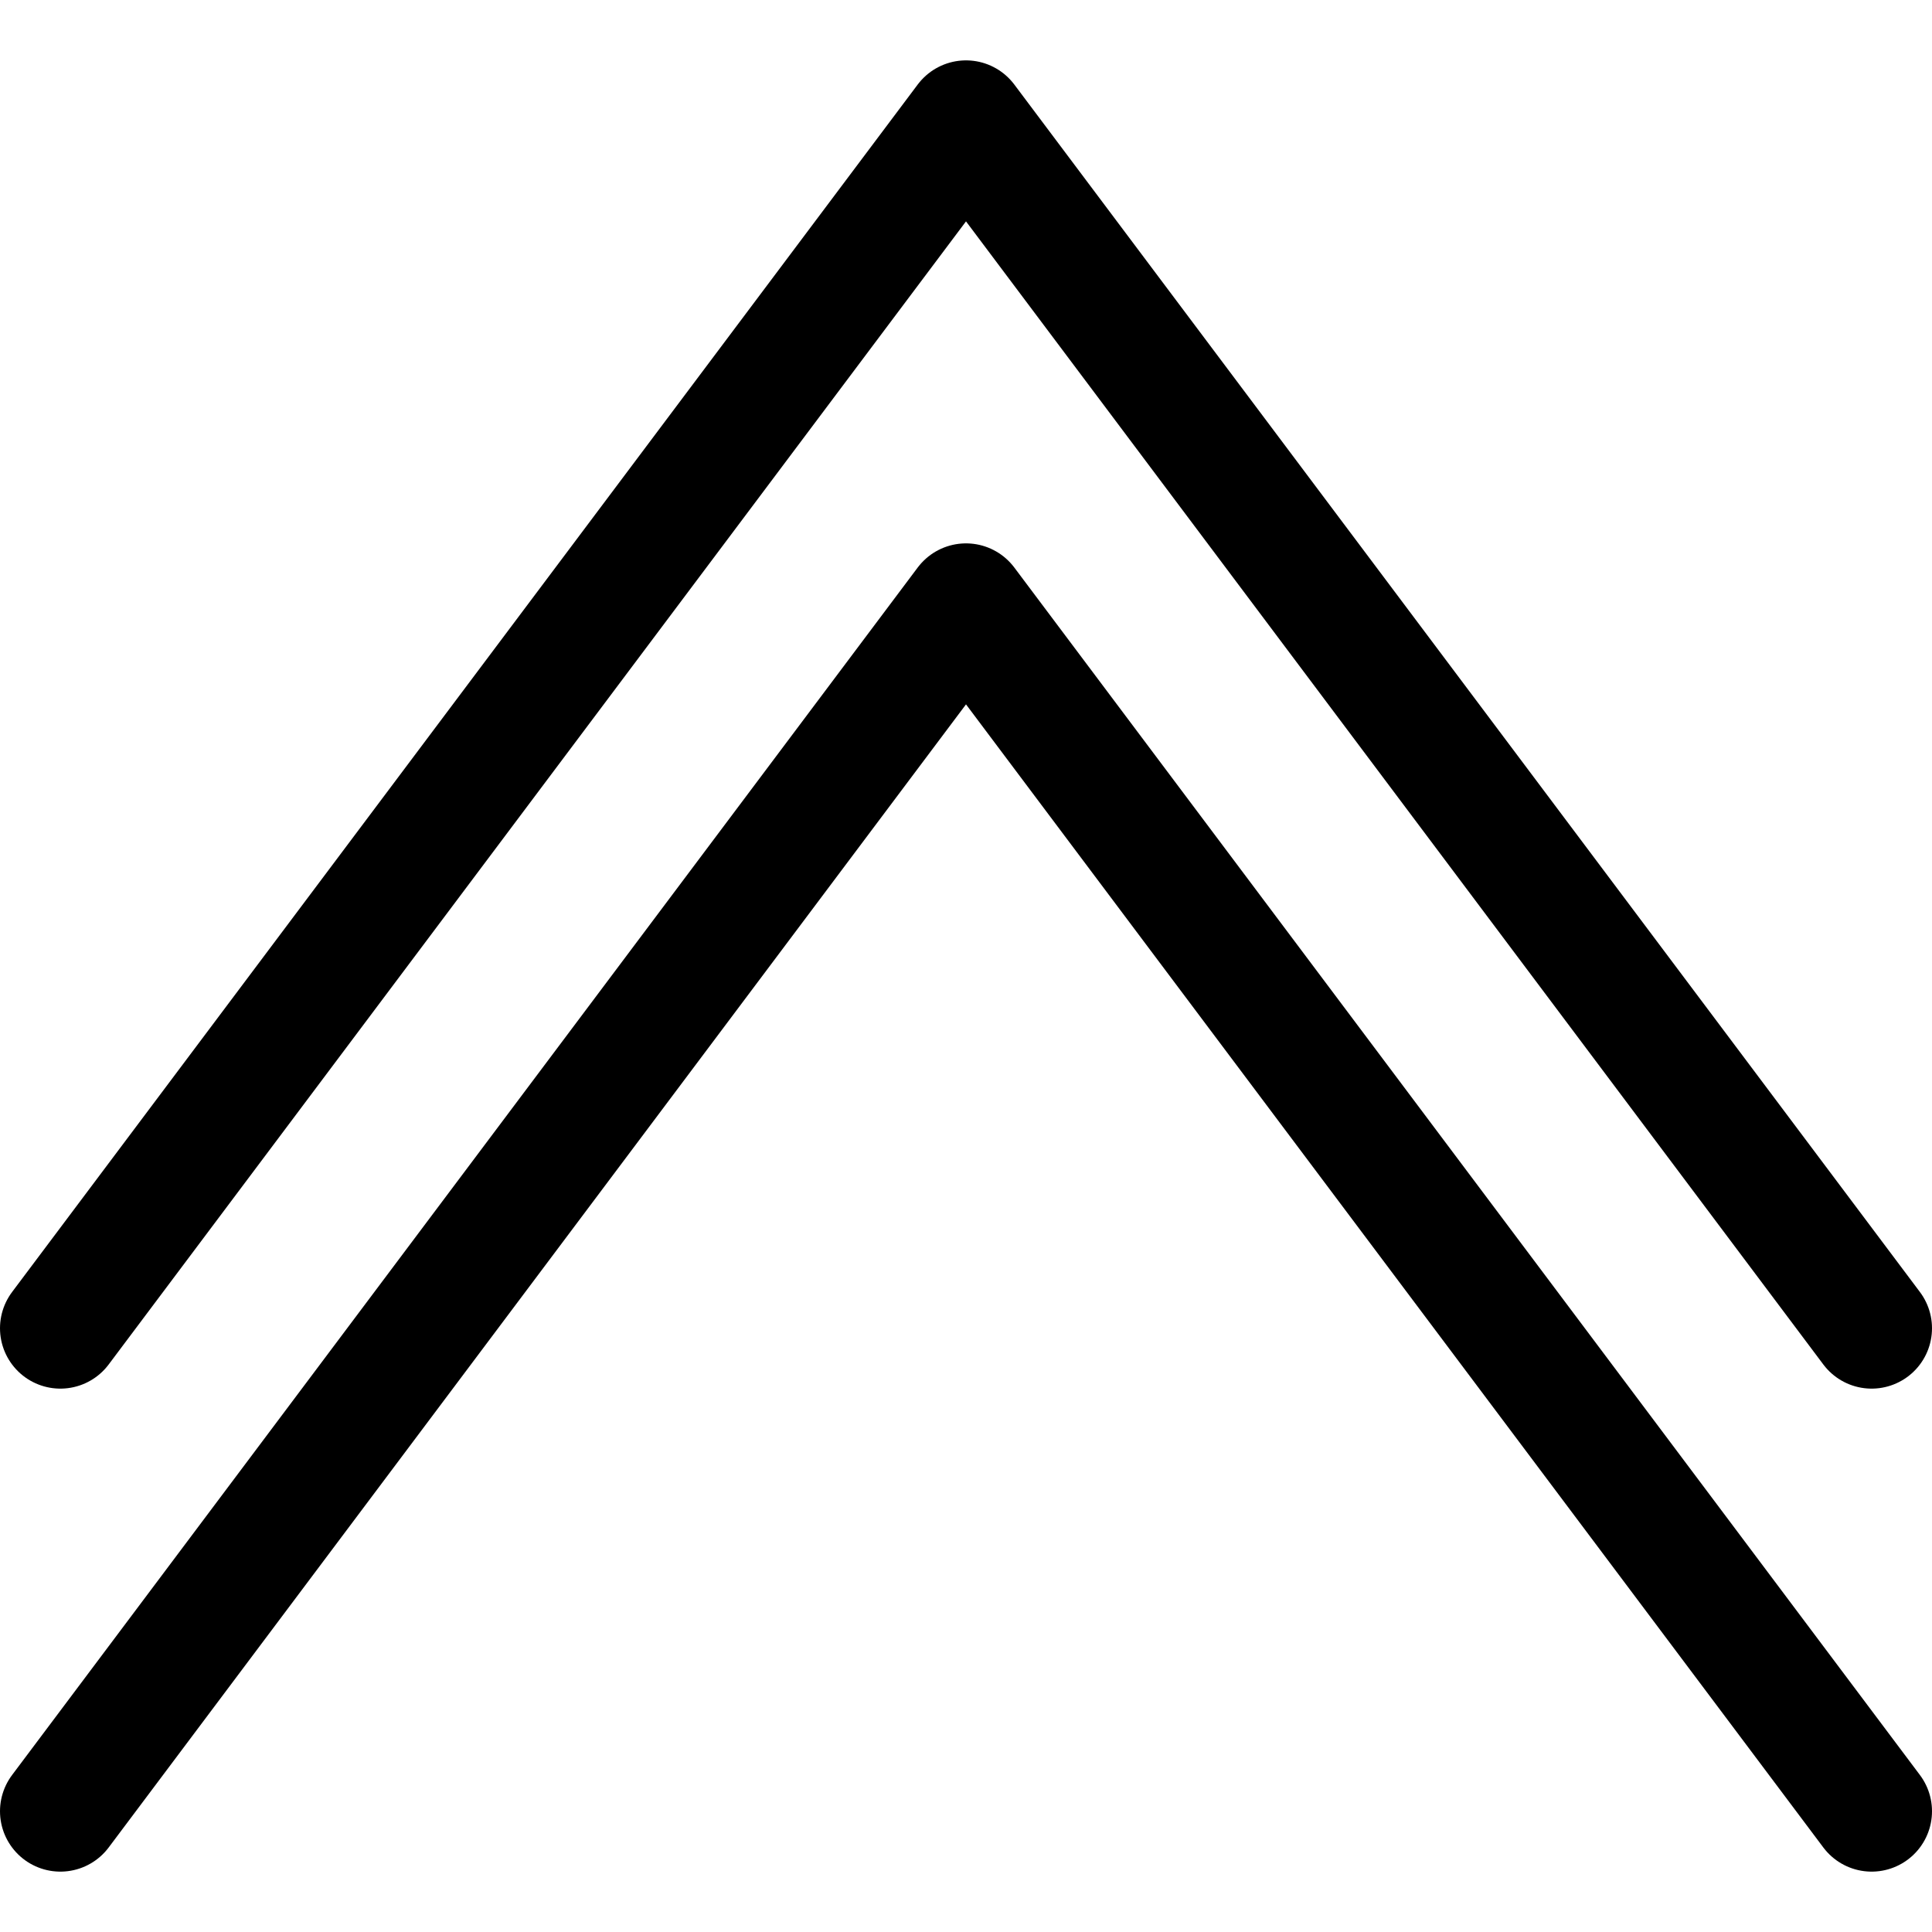
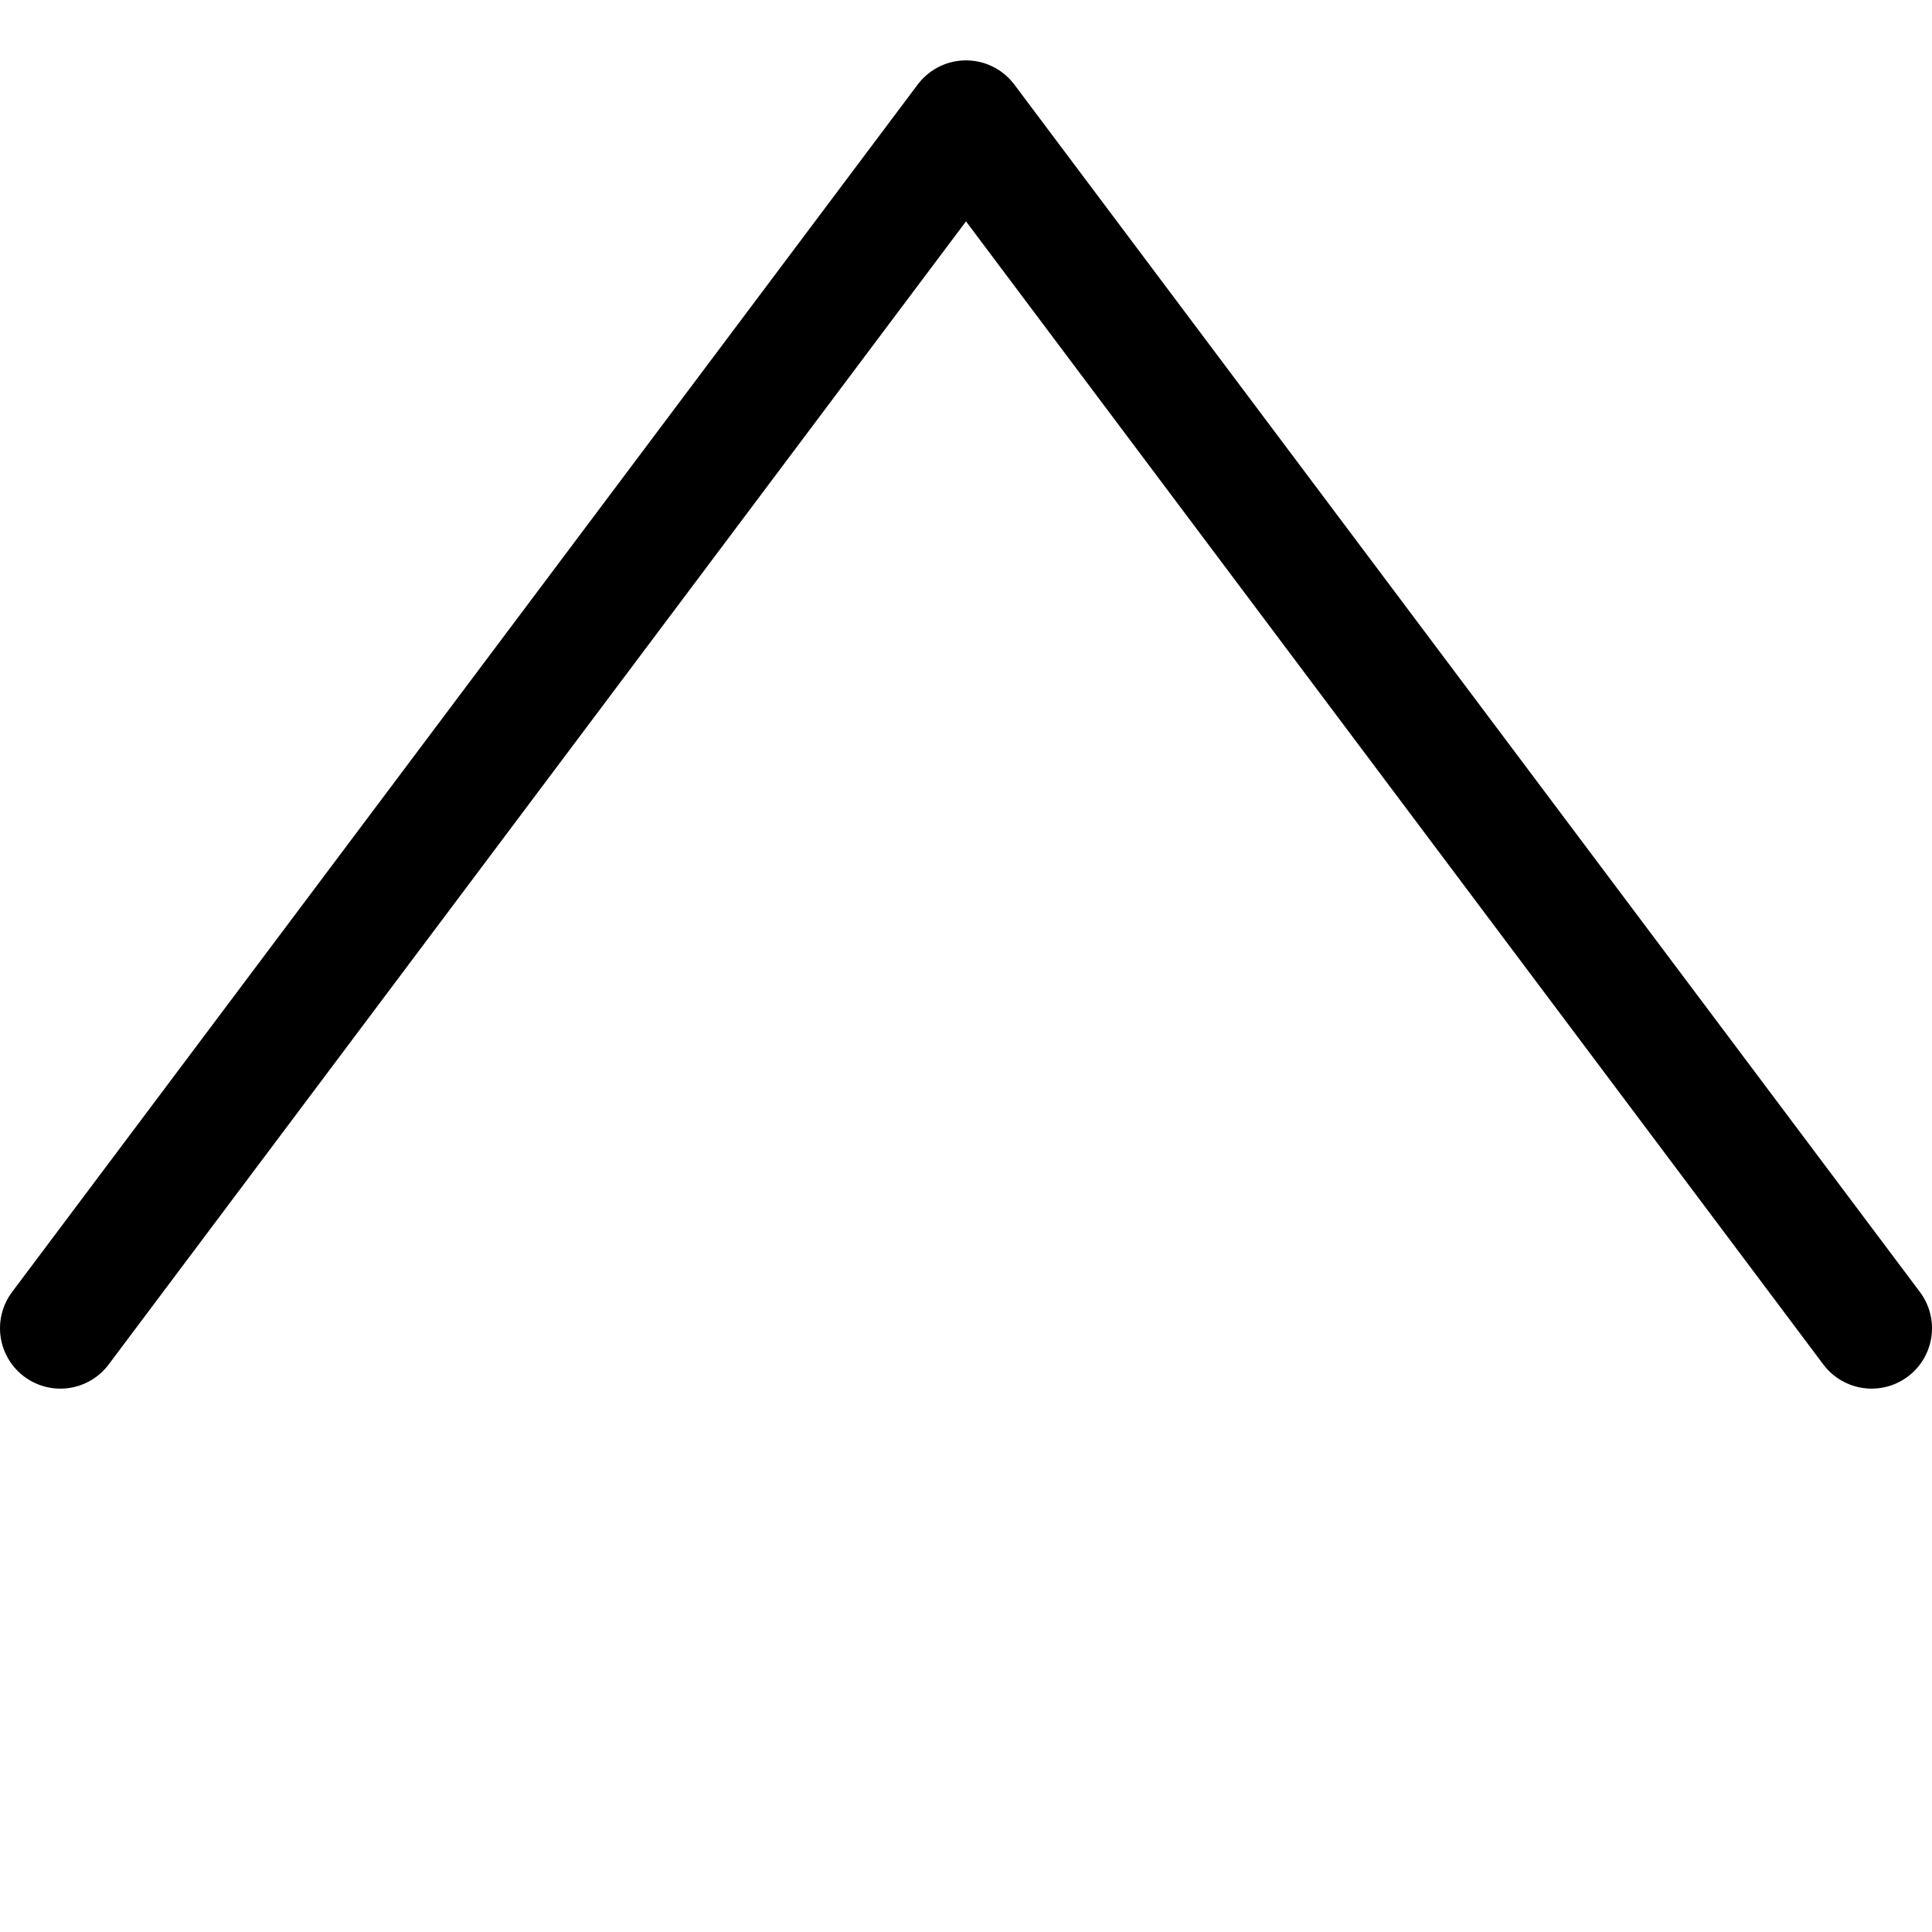
<svg xmlns="http://www.w3.org/2000/svg" width="800px" height="800px" viewBox="0 0 32 32">
  <title />
  <g data-name="13-Arrow-direction-pointer" id="_13-Arrow-direction-pointer">
    <polyline points="31 22 16 2 1 22" style="fill:none;stroke:#000000;stroke-linecap:round;stroke-linejoin:round;stroke-width:2px" />
-     <polyline points="31 30 16 10 1 30" style="fill:none;stroke:#000000;stroke-linecap:round;stroke-linejoin:round;stroke-width:2px" />
  </g>
</svg>